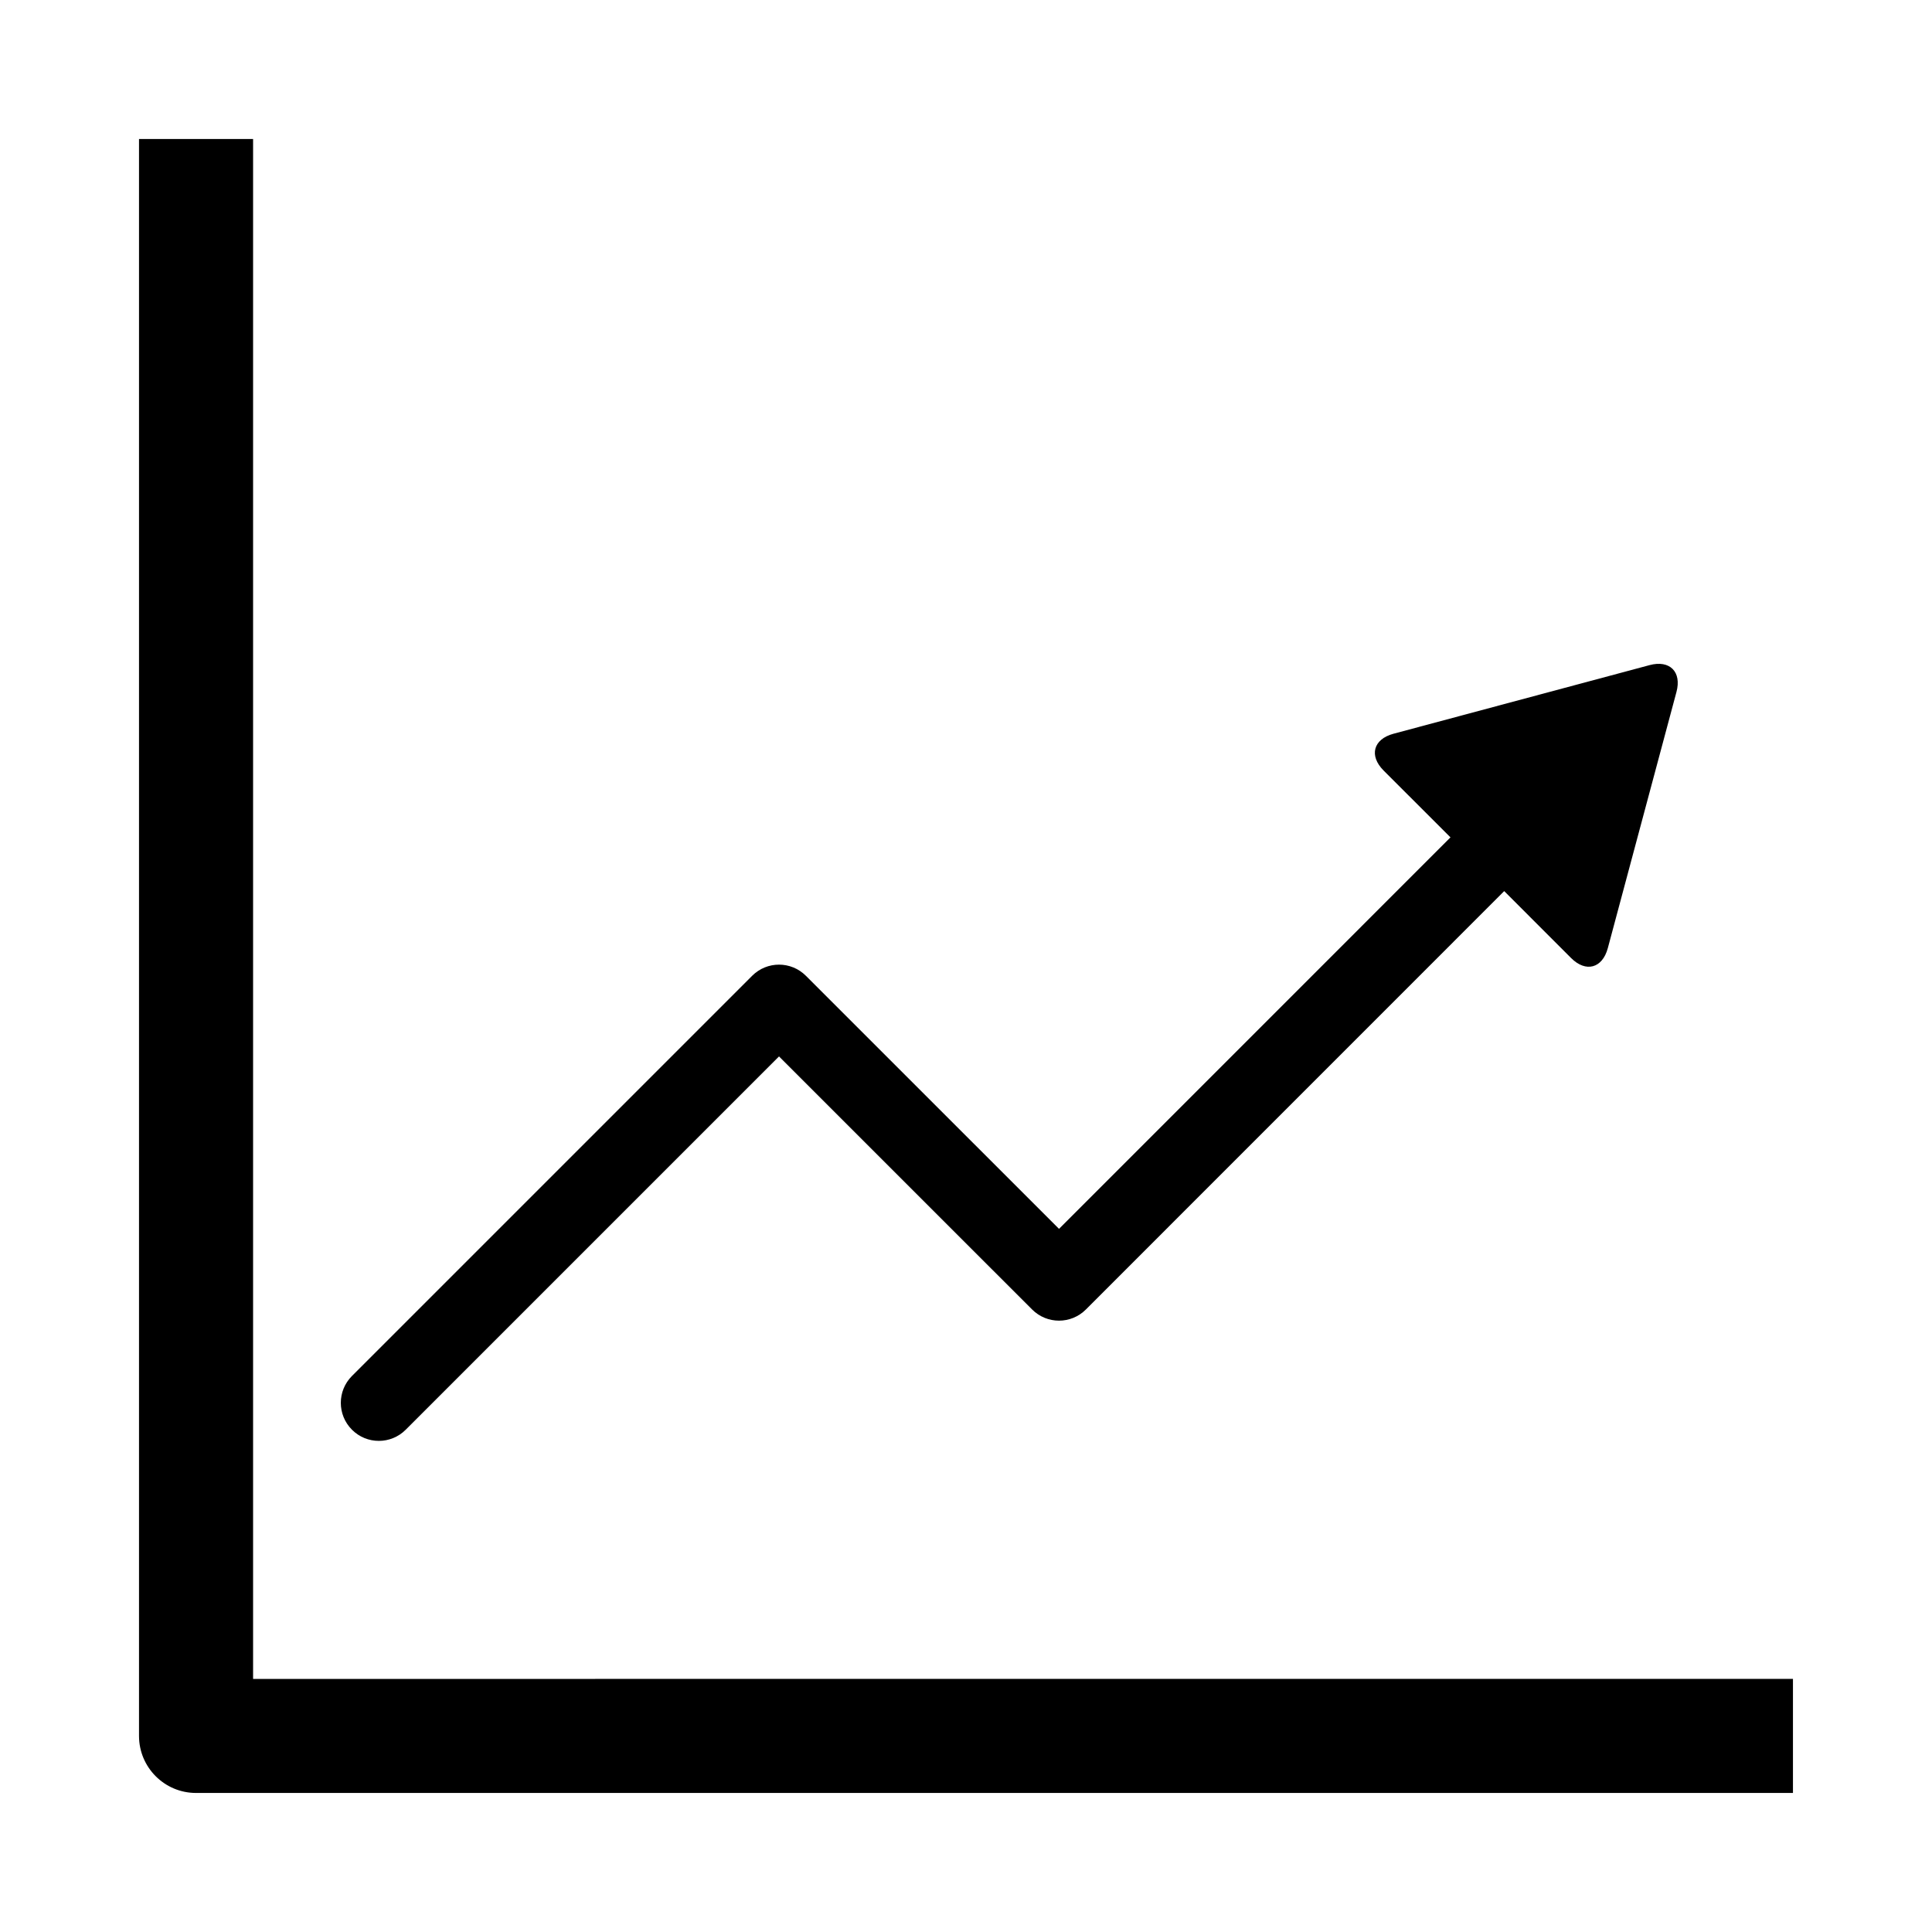
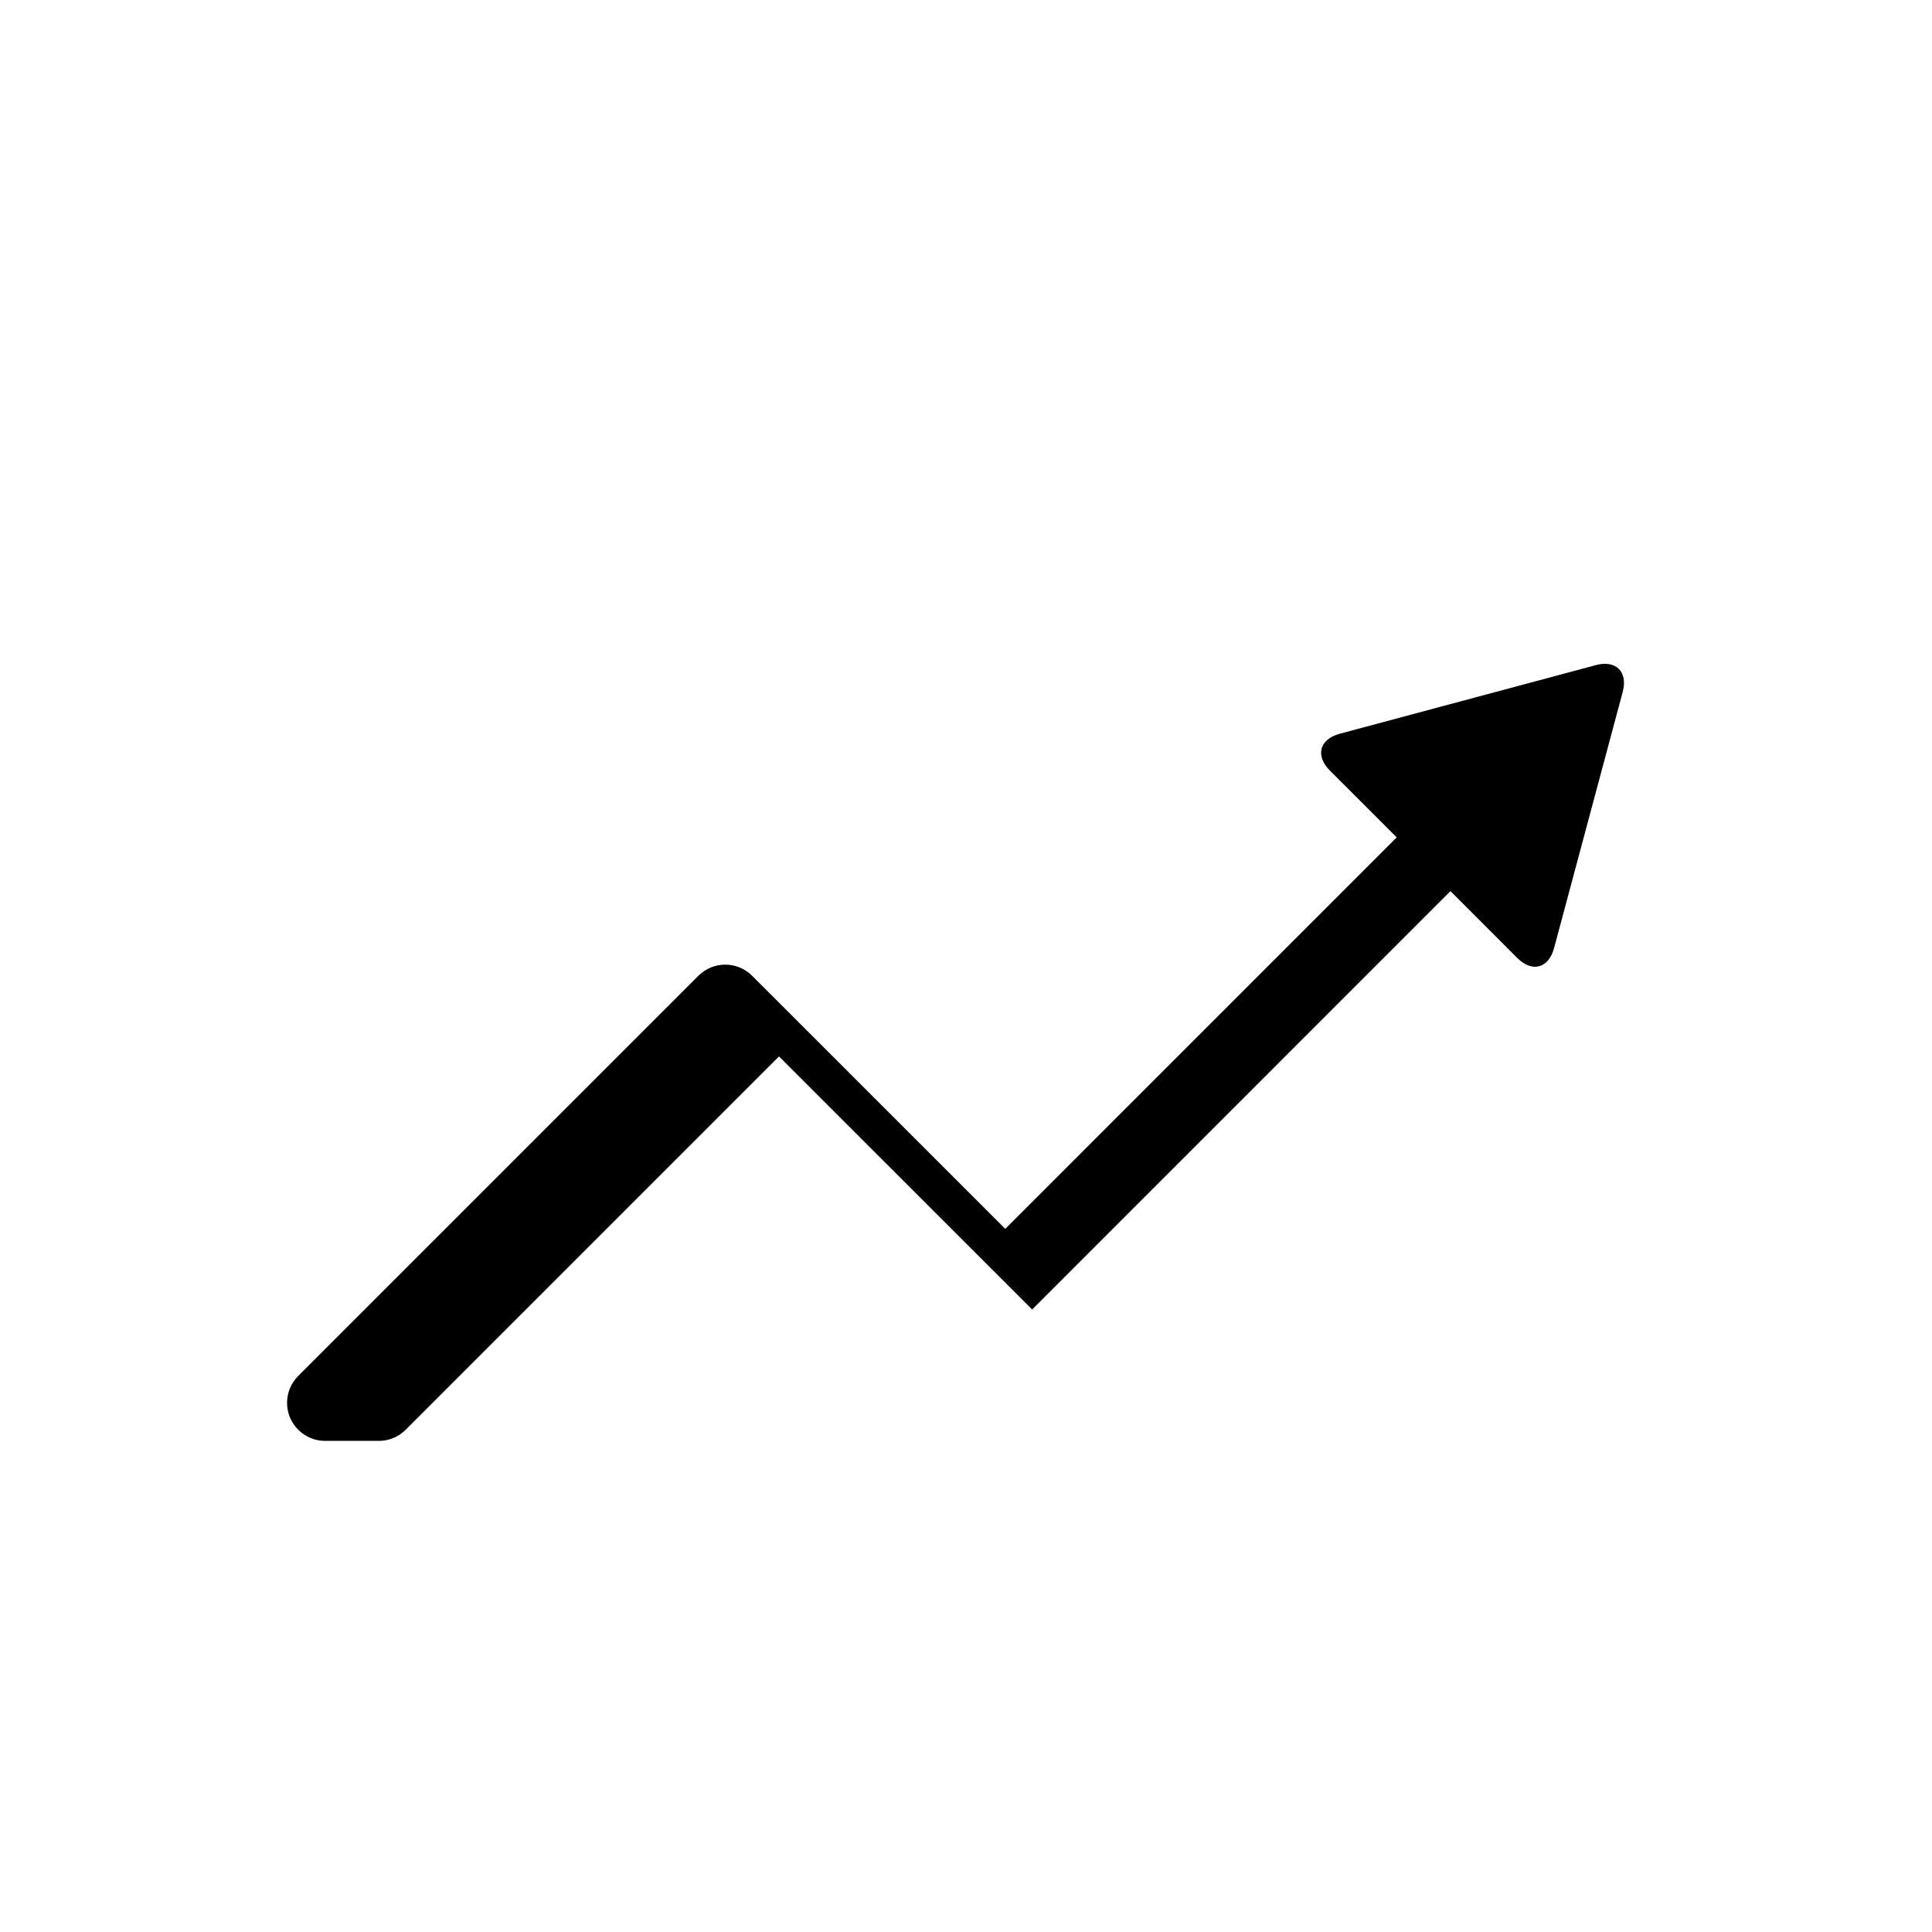
<svg xmlns="http://www.w3.org/2000/svg" fill="#000000" width="800px" height="800px" version="1.1" viewBox="144 144 512 512">
  <g>
-     <path d="m211.07 588.93v-408.09h-30.23v423.2c0 8.344 6.769 15.113 15.113 15.113h423.2v-30.23z" />
-     <path d="m244.39 525.85c2.578 0 5.16-0.988 7.125-2.953l98.93-98.93 67.078 67.066c3.941 3.941 10.309 3.941 14.246 0l110.86-110.88 17.723 17.734c3.918 3.918 8.293 2.731 9.734-2.621l18.188-67.875c1.441-5.352-1.773-8.566-7.125-7.125l-67.875 18.188c-5.352 1.441-6.519 5.824-2.609 9.742l17.723 17.715-103.74 103.75-67.078-67.066c-3.941-3.941-10.309-3.941-14.246 0l-106.05 106.05c-3.941 3.941-3.941 10.309 0 14.246 1.965 1.977 4.543 2.957 7.121 2.957z" />
+     <path d="m244.39 525.85c2.578 0 5.16-0.988 7.125-2.953l98.93-98.93 67.078 67.066l110.86-110.88 17.723 17.734c3.918 3.918 8.293 2.731 9.734-2.621l18.188-67.875c1.441-5.352-1.773-8.566-7.125-7.125l-67.875 18.188c-5.352 1.441-6.519 5.824-2.609 9.742l17.723 17.715-103.74 103.75-67.078-67.066c-3.941-3.941-10.309-3.941-14.246 0l-106.05 106.05c-3.941 3.941-3.941 10.309 0 14.246 1.965 1.977 4.543 2.957 7.121 2.957z" />
  </g>
</svg>